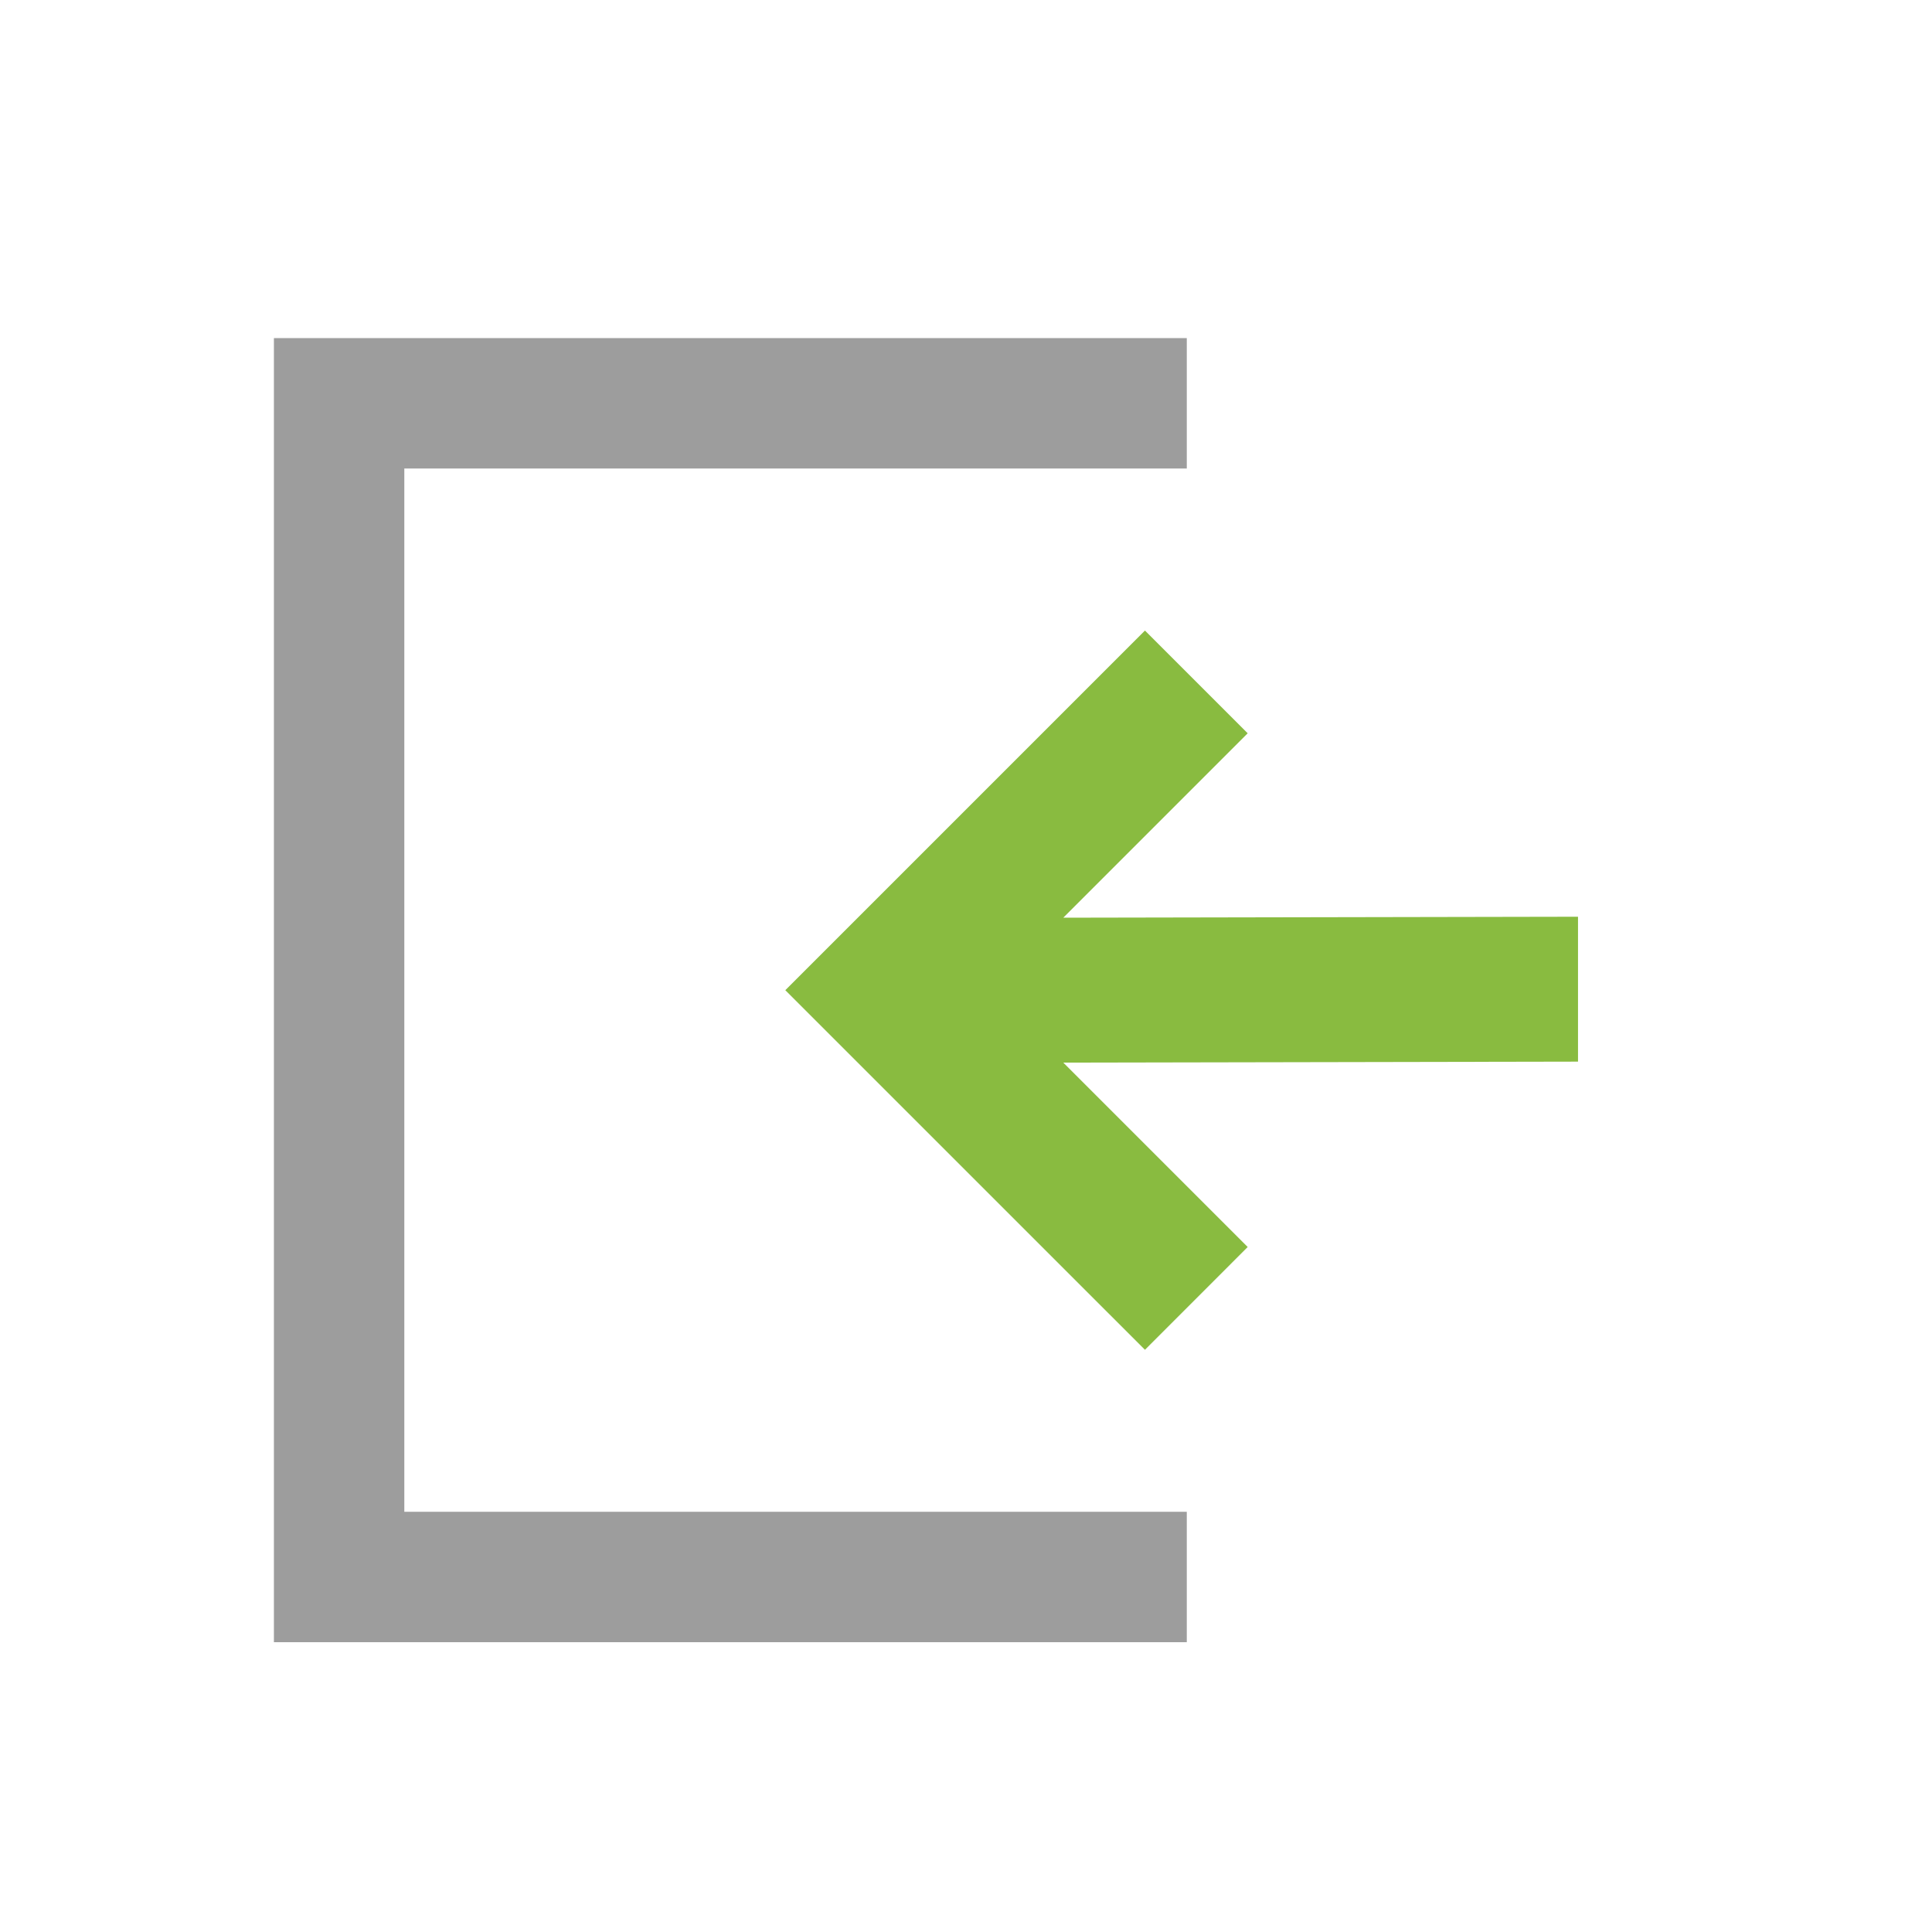
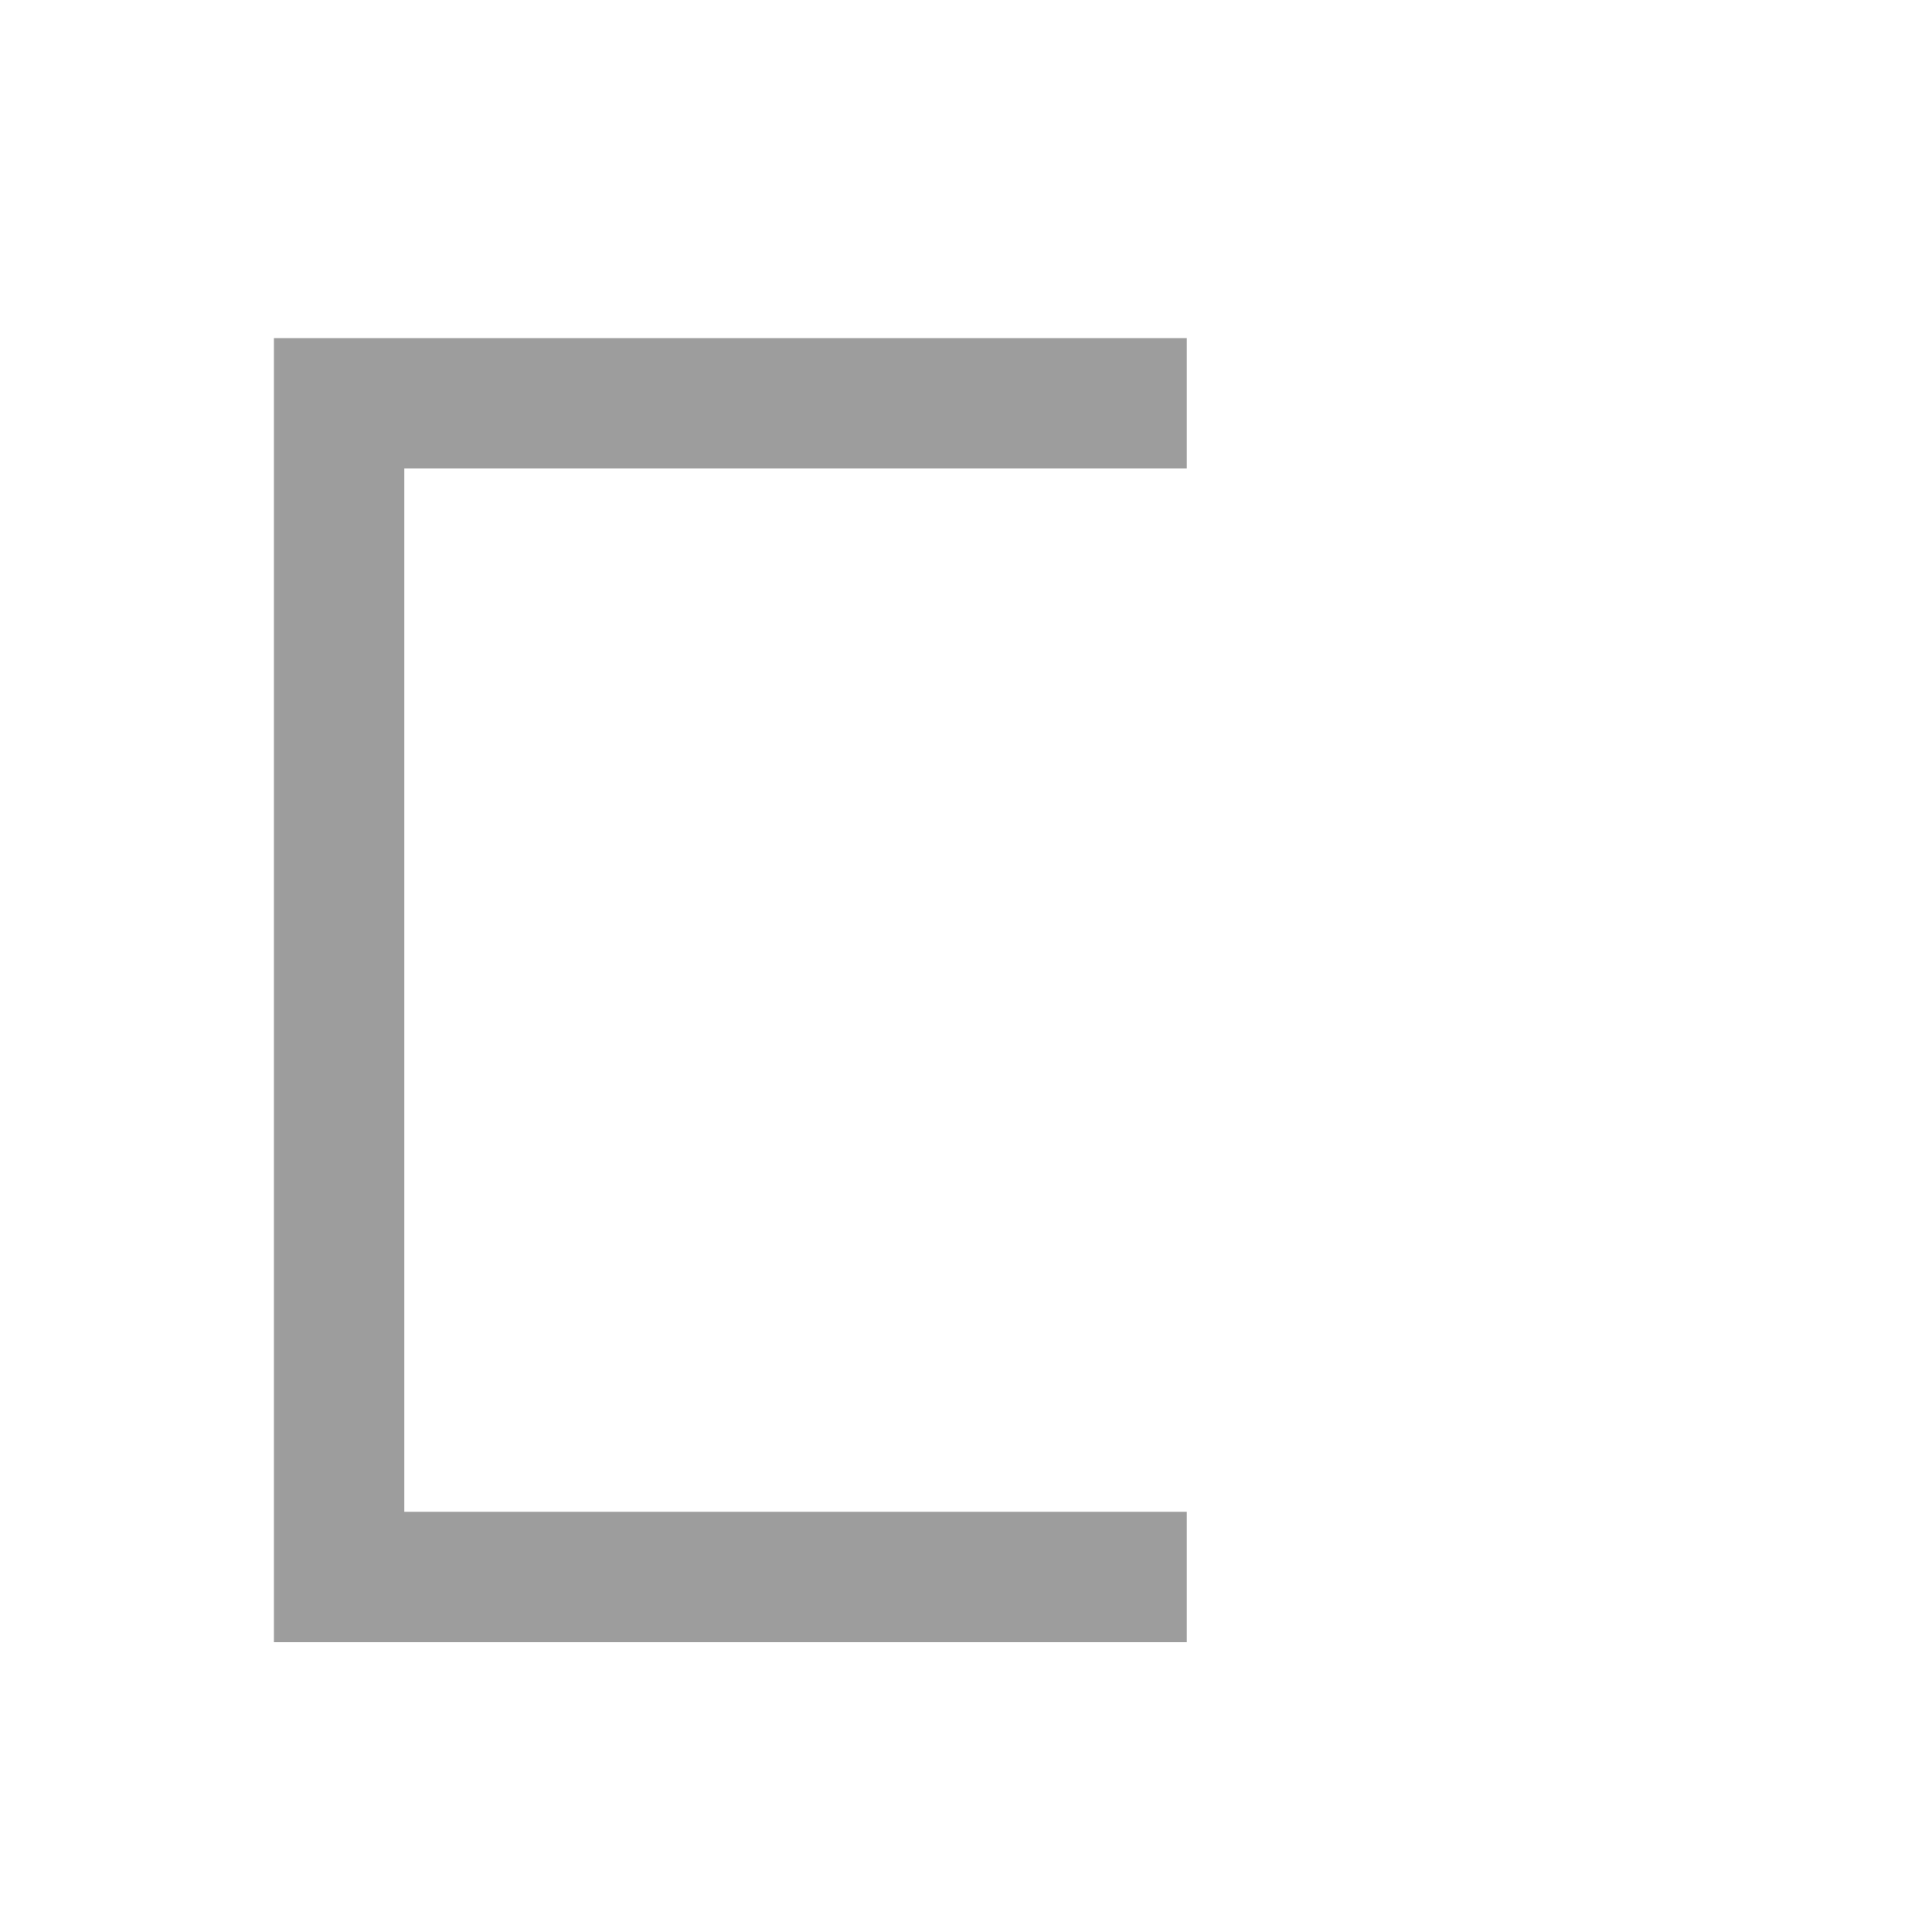
<svg xmlns="http://www.w3.org/2000/svg" id="Cash_In" data-name="Cash In" width="40" height="40" viewBox="0 0 40 40">
  <g id="Group_6037" data-name="Group 6037" transform="translate(5.671 7)">
-     <path id="Path_2999" data-name="Path 2999" d="M708.21,610.783l2.127-2.128-3.818-3.818,10.657-.02v-3l-10.657.02,3.818-3.818-2.127-2.127-7.446,7.446Z" transform="translate(-690.176 -589.837)" fill="#89bb40" />
    <path id="Path_3000" data-name="Path 3000" d="M689,589.165v27h18.9v-2.7H691.7v-21.6h16.2v-2.7Z" transform="translate(-689 -589.165)" fill="#9d9d9d" />
  </g>
-   <rect id="Rectangle_3650" data-name="Rectangle 3650" width="40" height="40" fill="none" />
</svg>